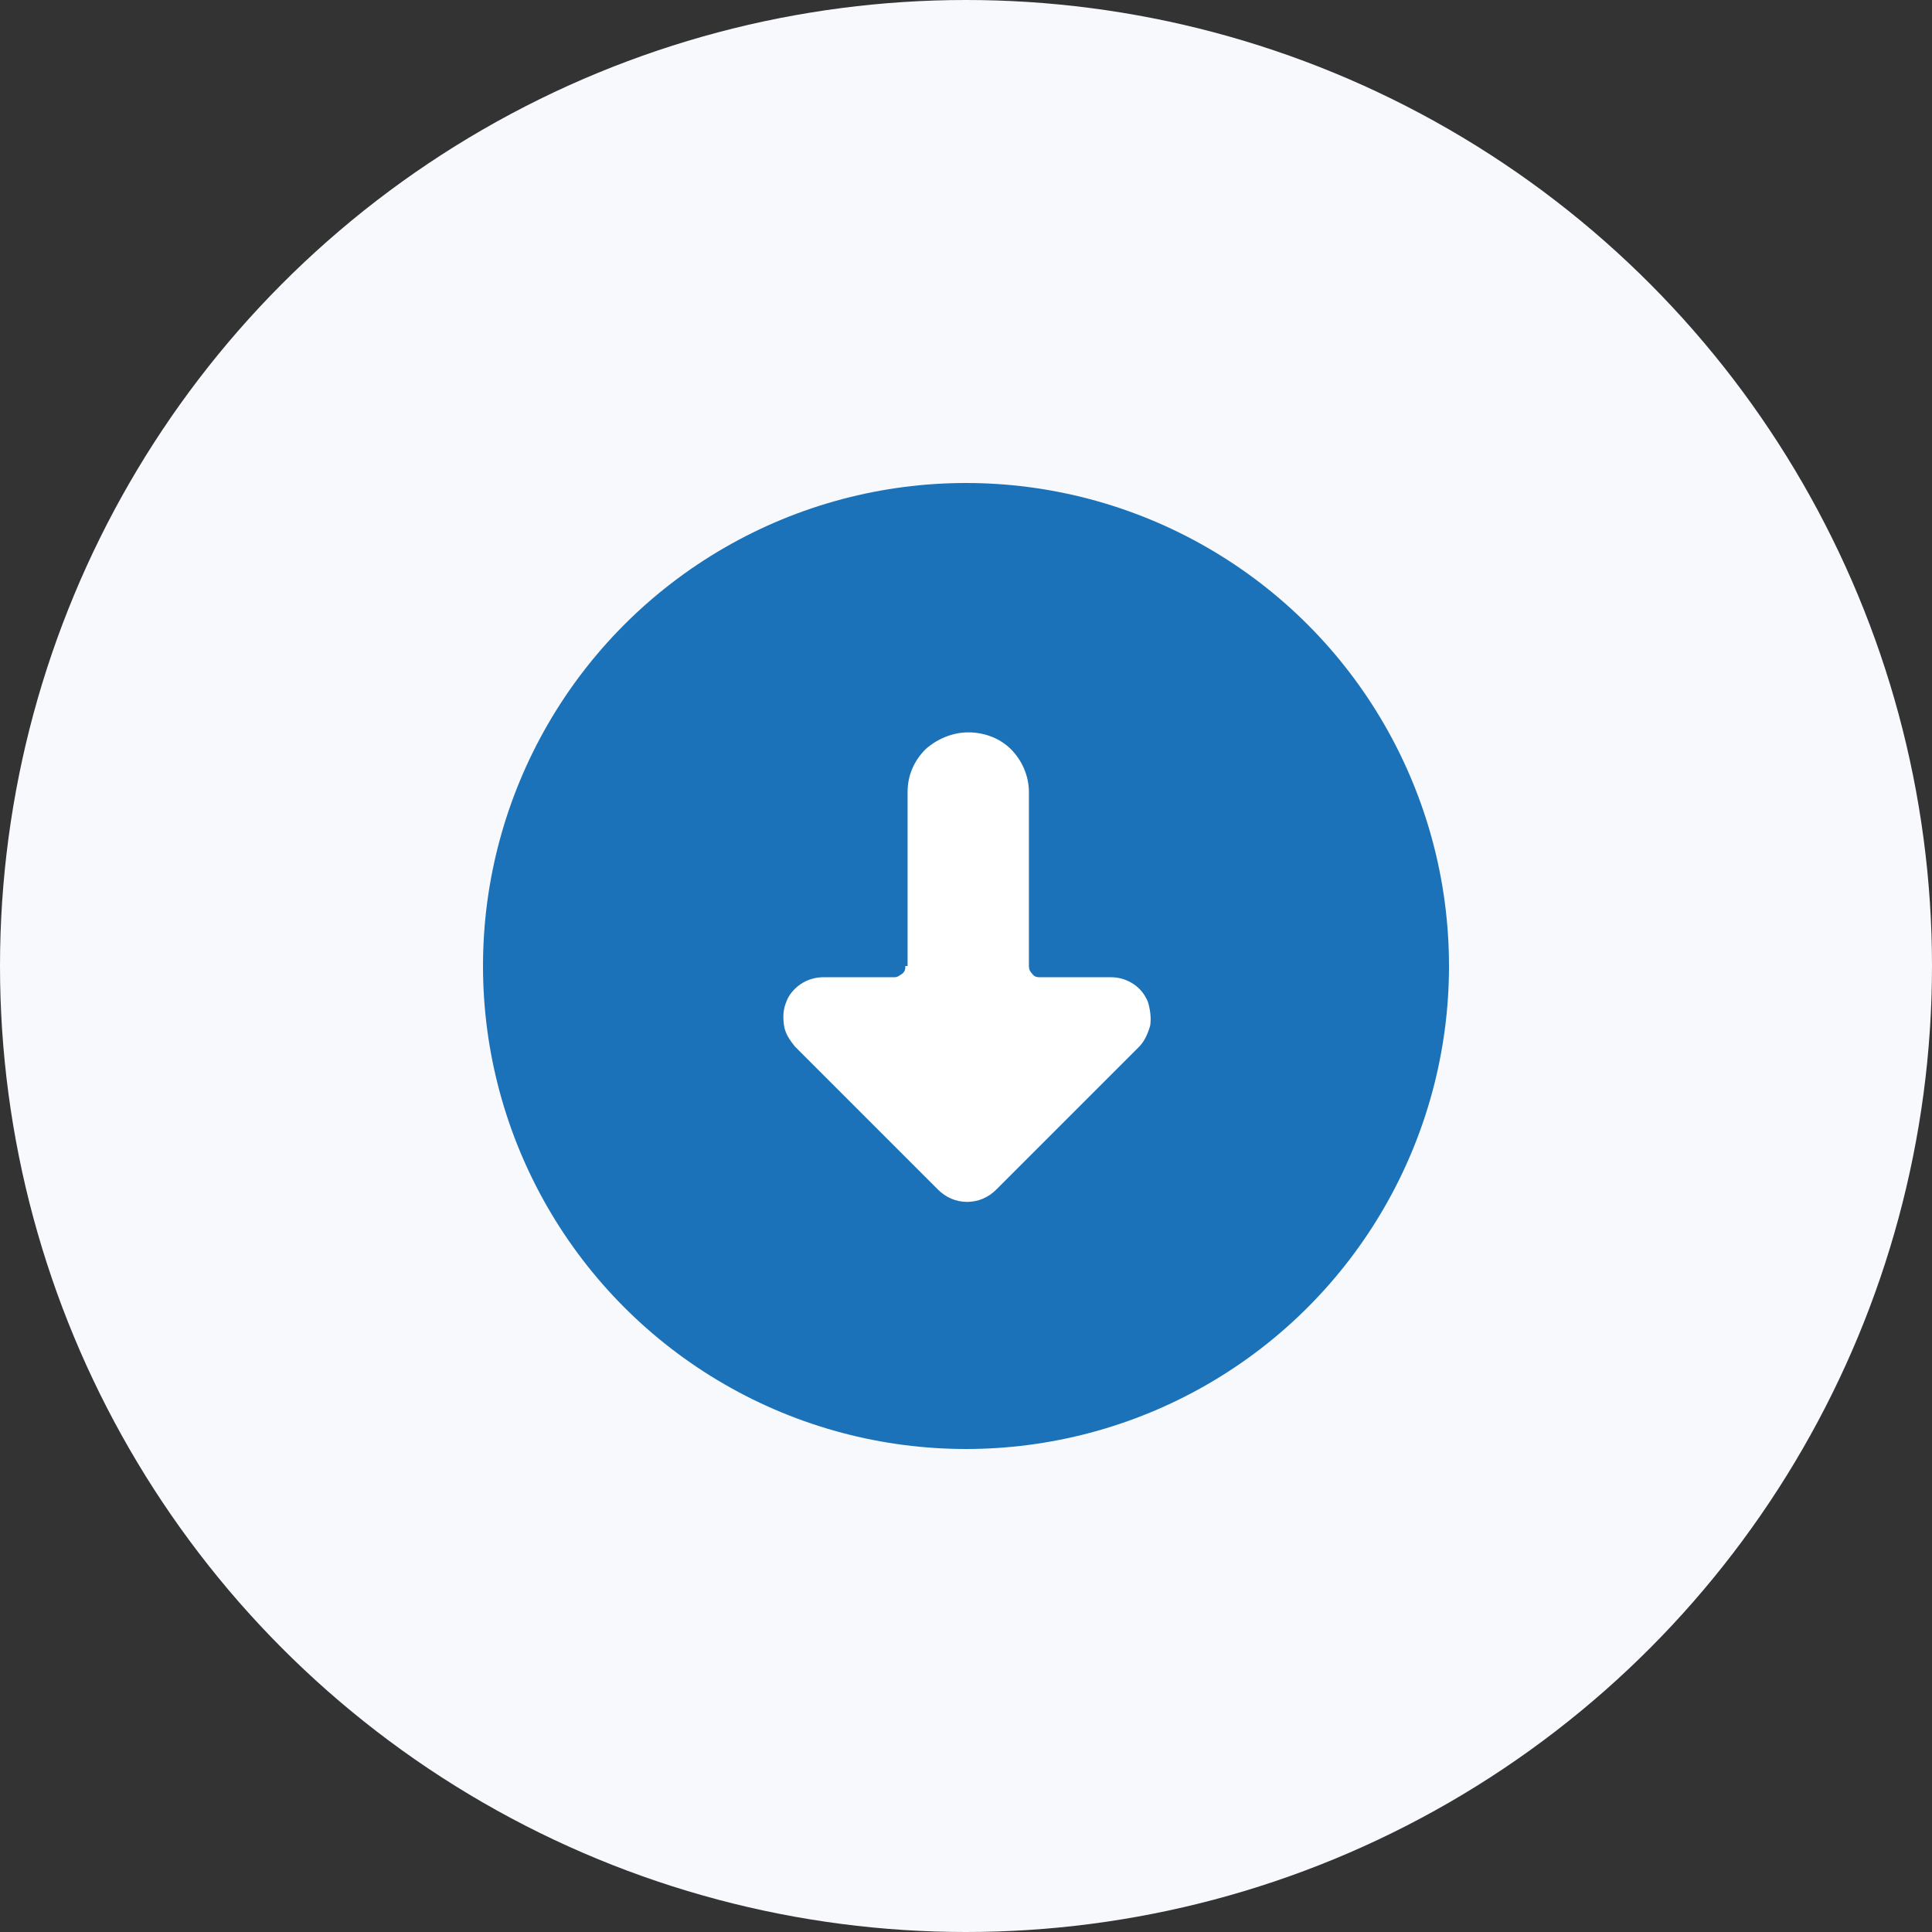
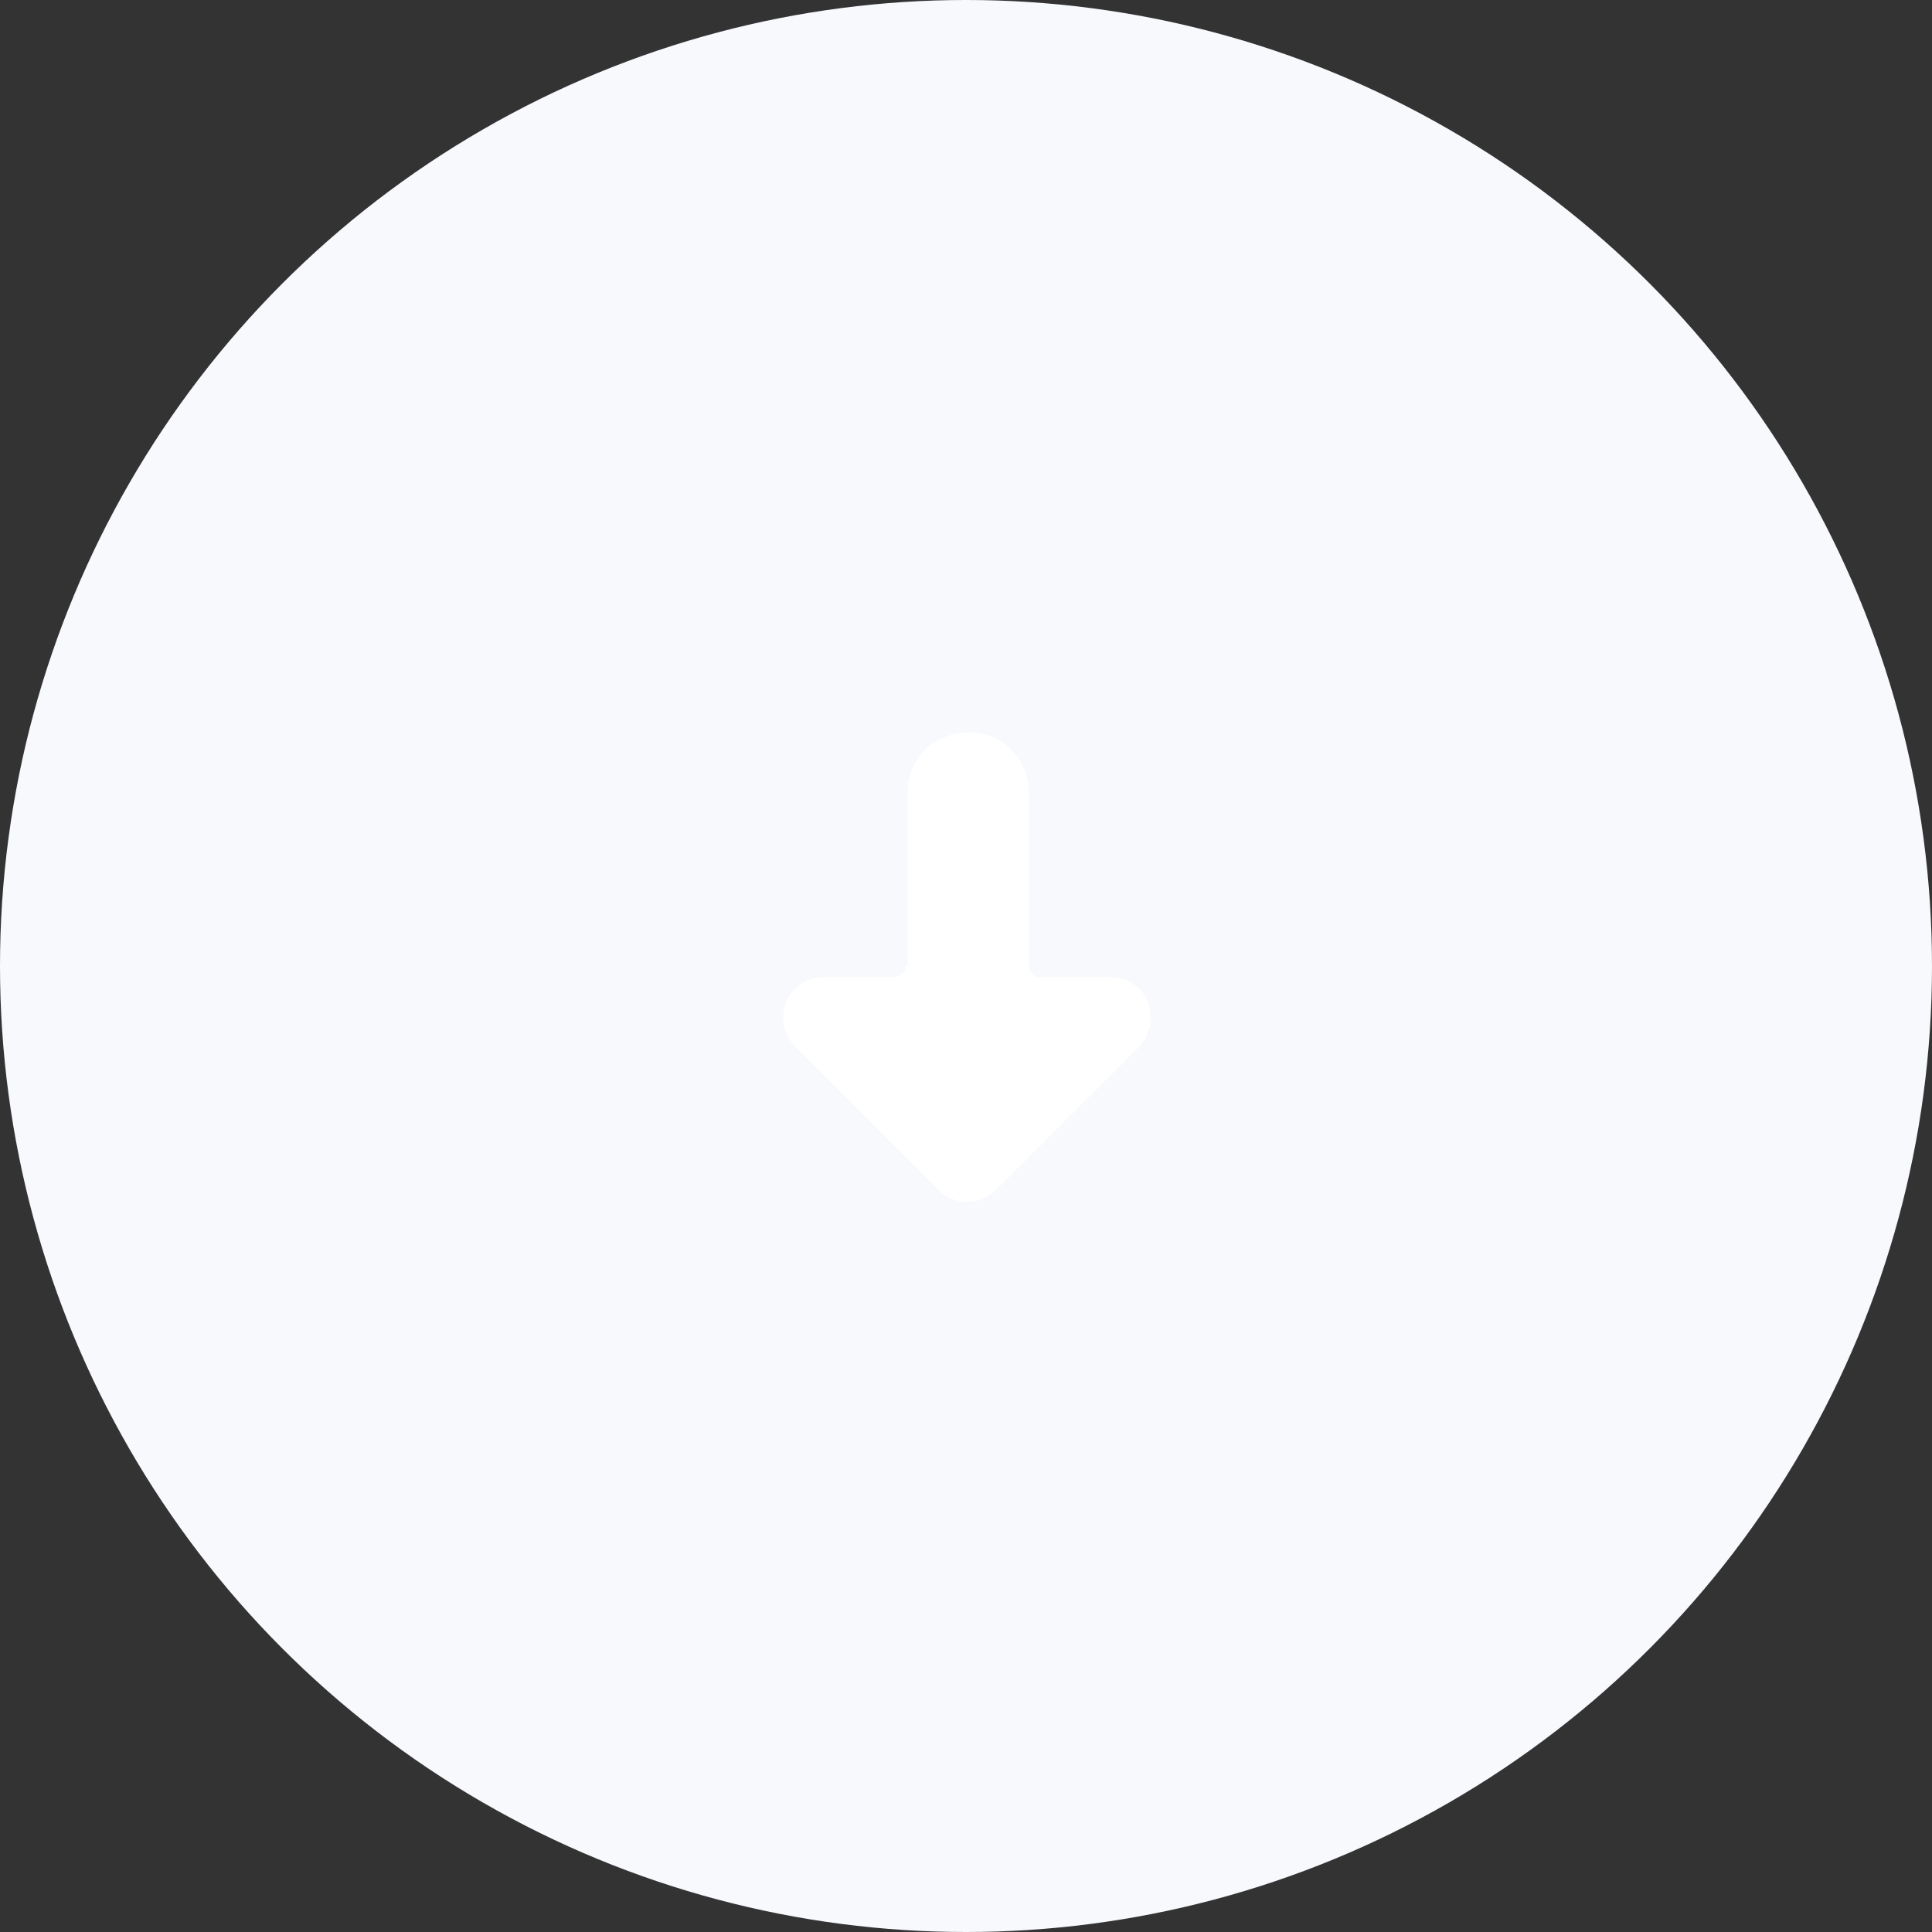
<svg xmlns="http://www.w3.org/2000/svg" id="Layer_1" width="172" height="172" version="1.1" viewBox="0 0 172 172">
  <rect x="0" y="0" width="172" height="172" fill="#333333" stroke="none" />
  <defs>
    <style>
      .st0 {
        fill: #eff0f7;
      }

      .st1 {
        fill: #fff;
      }

      .st2 {
        mask: url(#mask);
      }

      .st3 {
        fill: #f7f9fd;
      }

      .st4 {
        fill: #1c72b9;
      }

      .st5 {
        fill: #ff3a3a;
        fill-opacity: 0;
      }
    </style>
    <mask id="mask" x="0" y="0" width="172" height="172" maskUnits="userSpaceOnUse">
      <g id="mask0_1484_24069">
        <circle class="st0" cx="86" cy="86" r="86" />
      </g>
    </mask>
  </defs>
  <circle class="st3" cx="86" cy="86" r="86" />
  <g class="st2">
    <g>
-       <circle class="st5" cx="86" cy="86" r="40" shape-rendering="crispEdges" />
-       <circle class="st4" cx="86" cy="86" r="43" />
      <path class="st1" d="M80.6,86c0,.2,0,.5-.3.7s-.4.3-.7.3h-6.3c-.7,0-1.4.2-2,.6-.6.4-1.1,1-1.3,1.6-.3.7-.3,1.4-.2,2.1.1.7.5,1.3,1,1.9l12.7,12.7c.7.7,1.6,1.1,2.6,1.1s1.9-.4,2.6-1.1l12.7-12.7c.5-.5.8-1.2,1-1.9.1-.7,0-1.4-.2-2.1-.3-.7-.7-1.2-1.3-1.6-.6-.4-1.3-.6-2-.6h-6.3c-.2,0-.5,0-.7-.3-.2-.2-.3-.4-.3-.7v-15.5c0-1.4-.6-2.8-1.6-3.8-1-1-2.4-1.5-3.8-1.5s-2.8.6-3.8,1.5c-1,1-1.6,2.3-1.6,3.8v15.5Z" />
    </g>
  </g>
</svg>